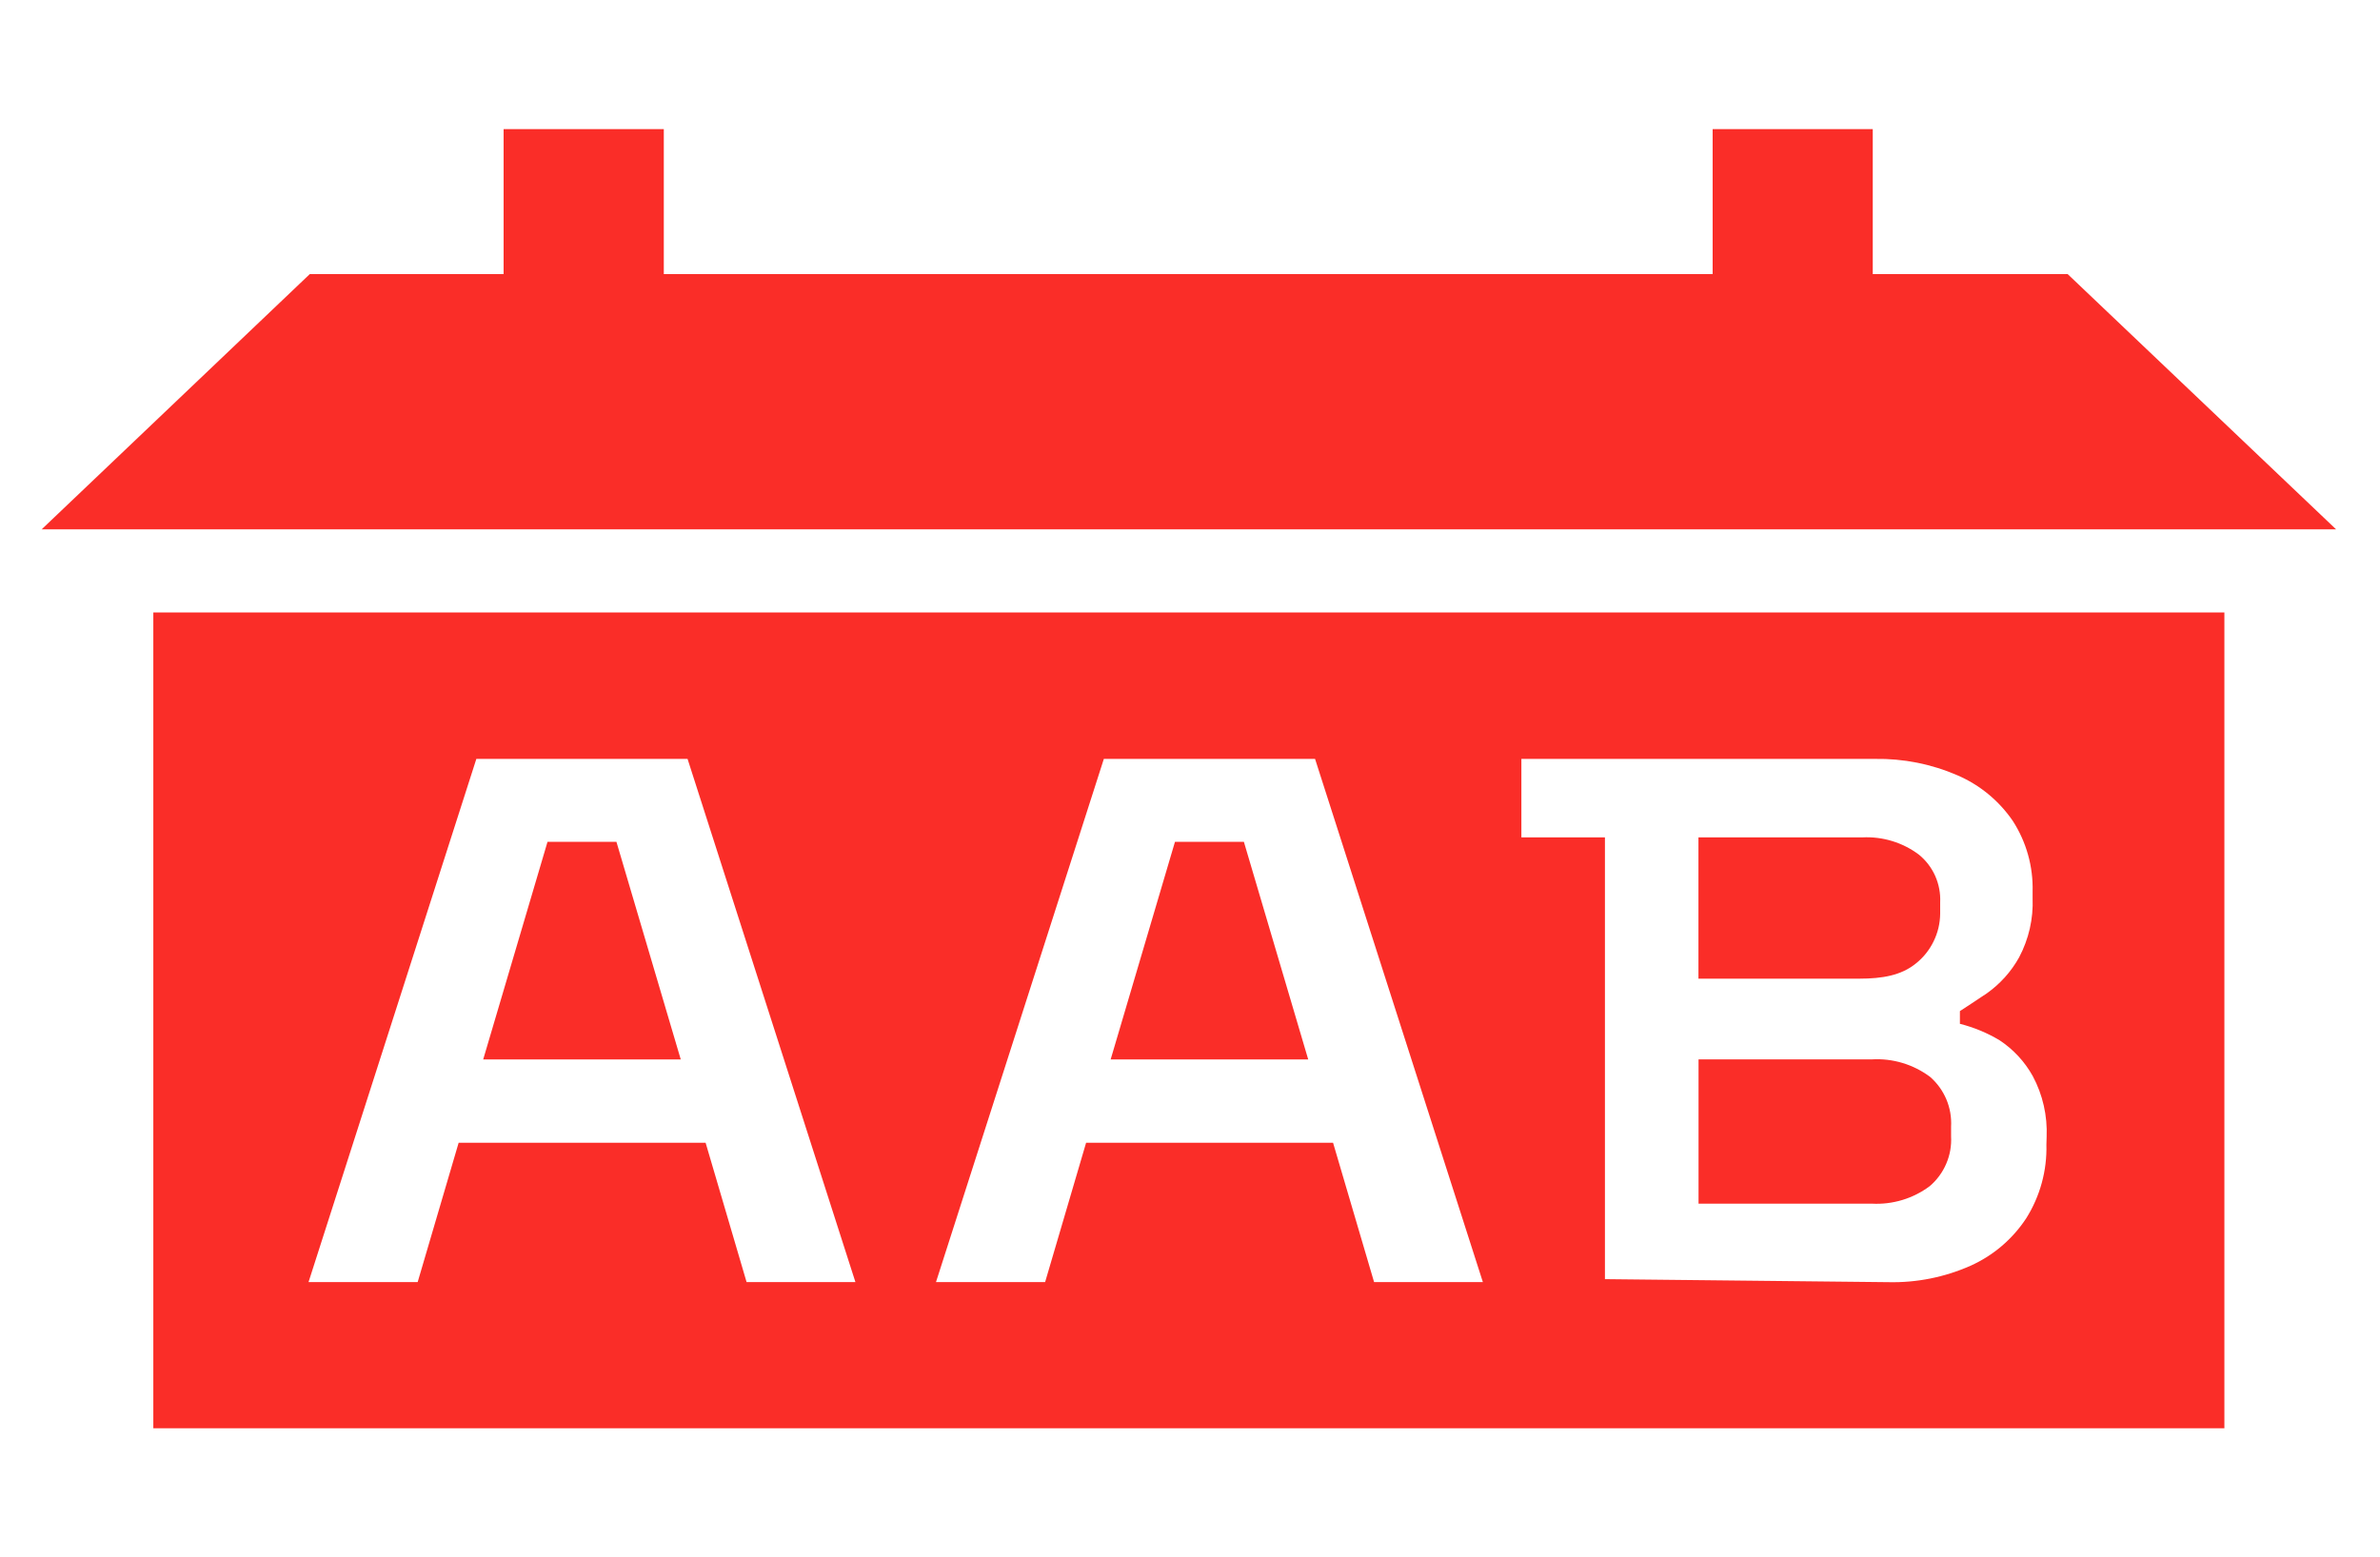
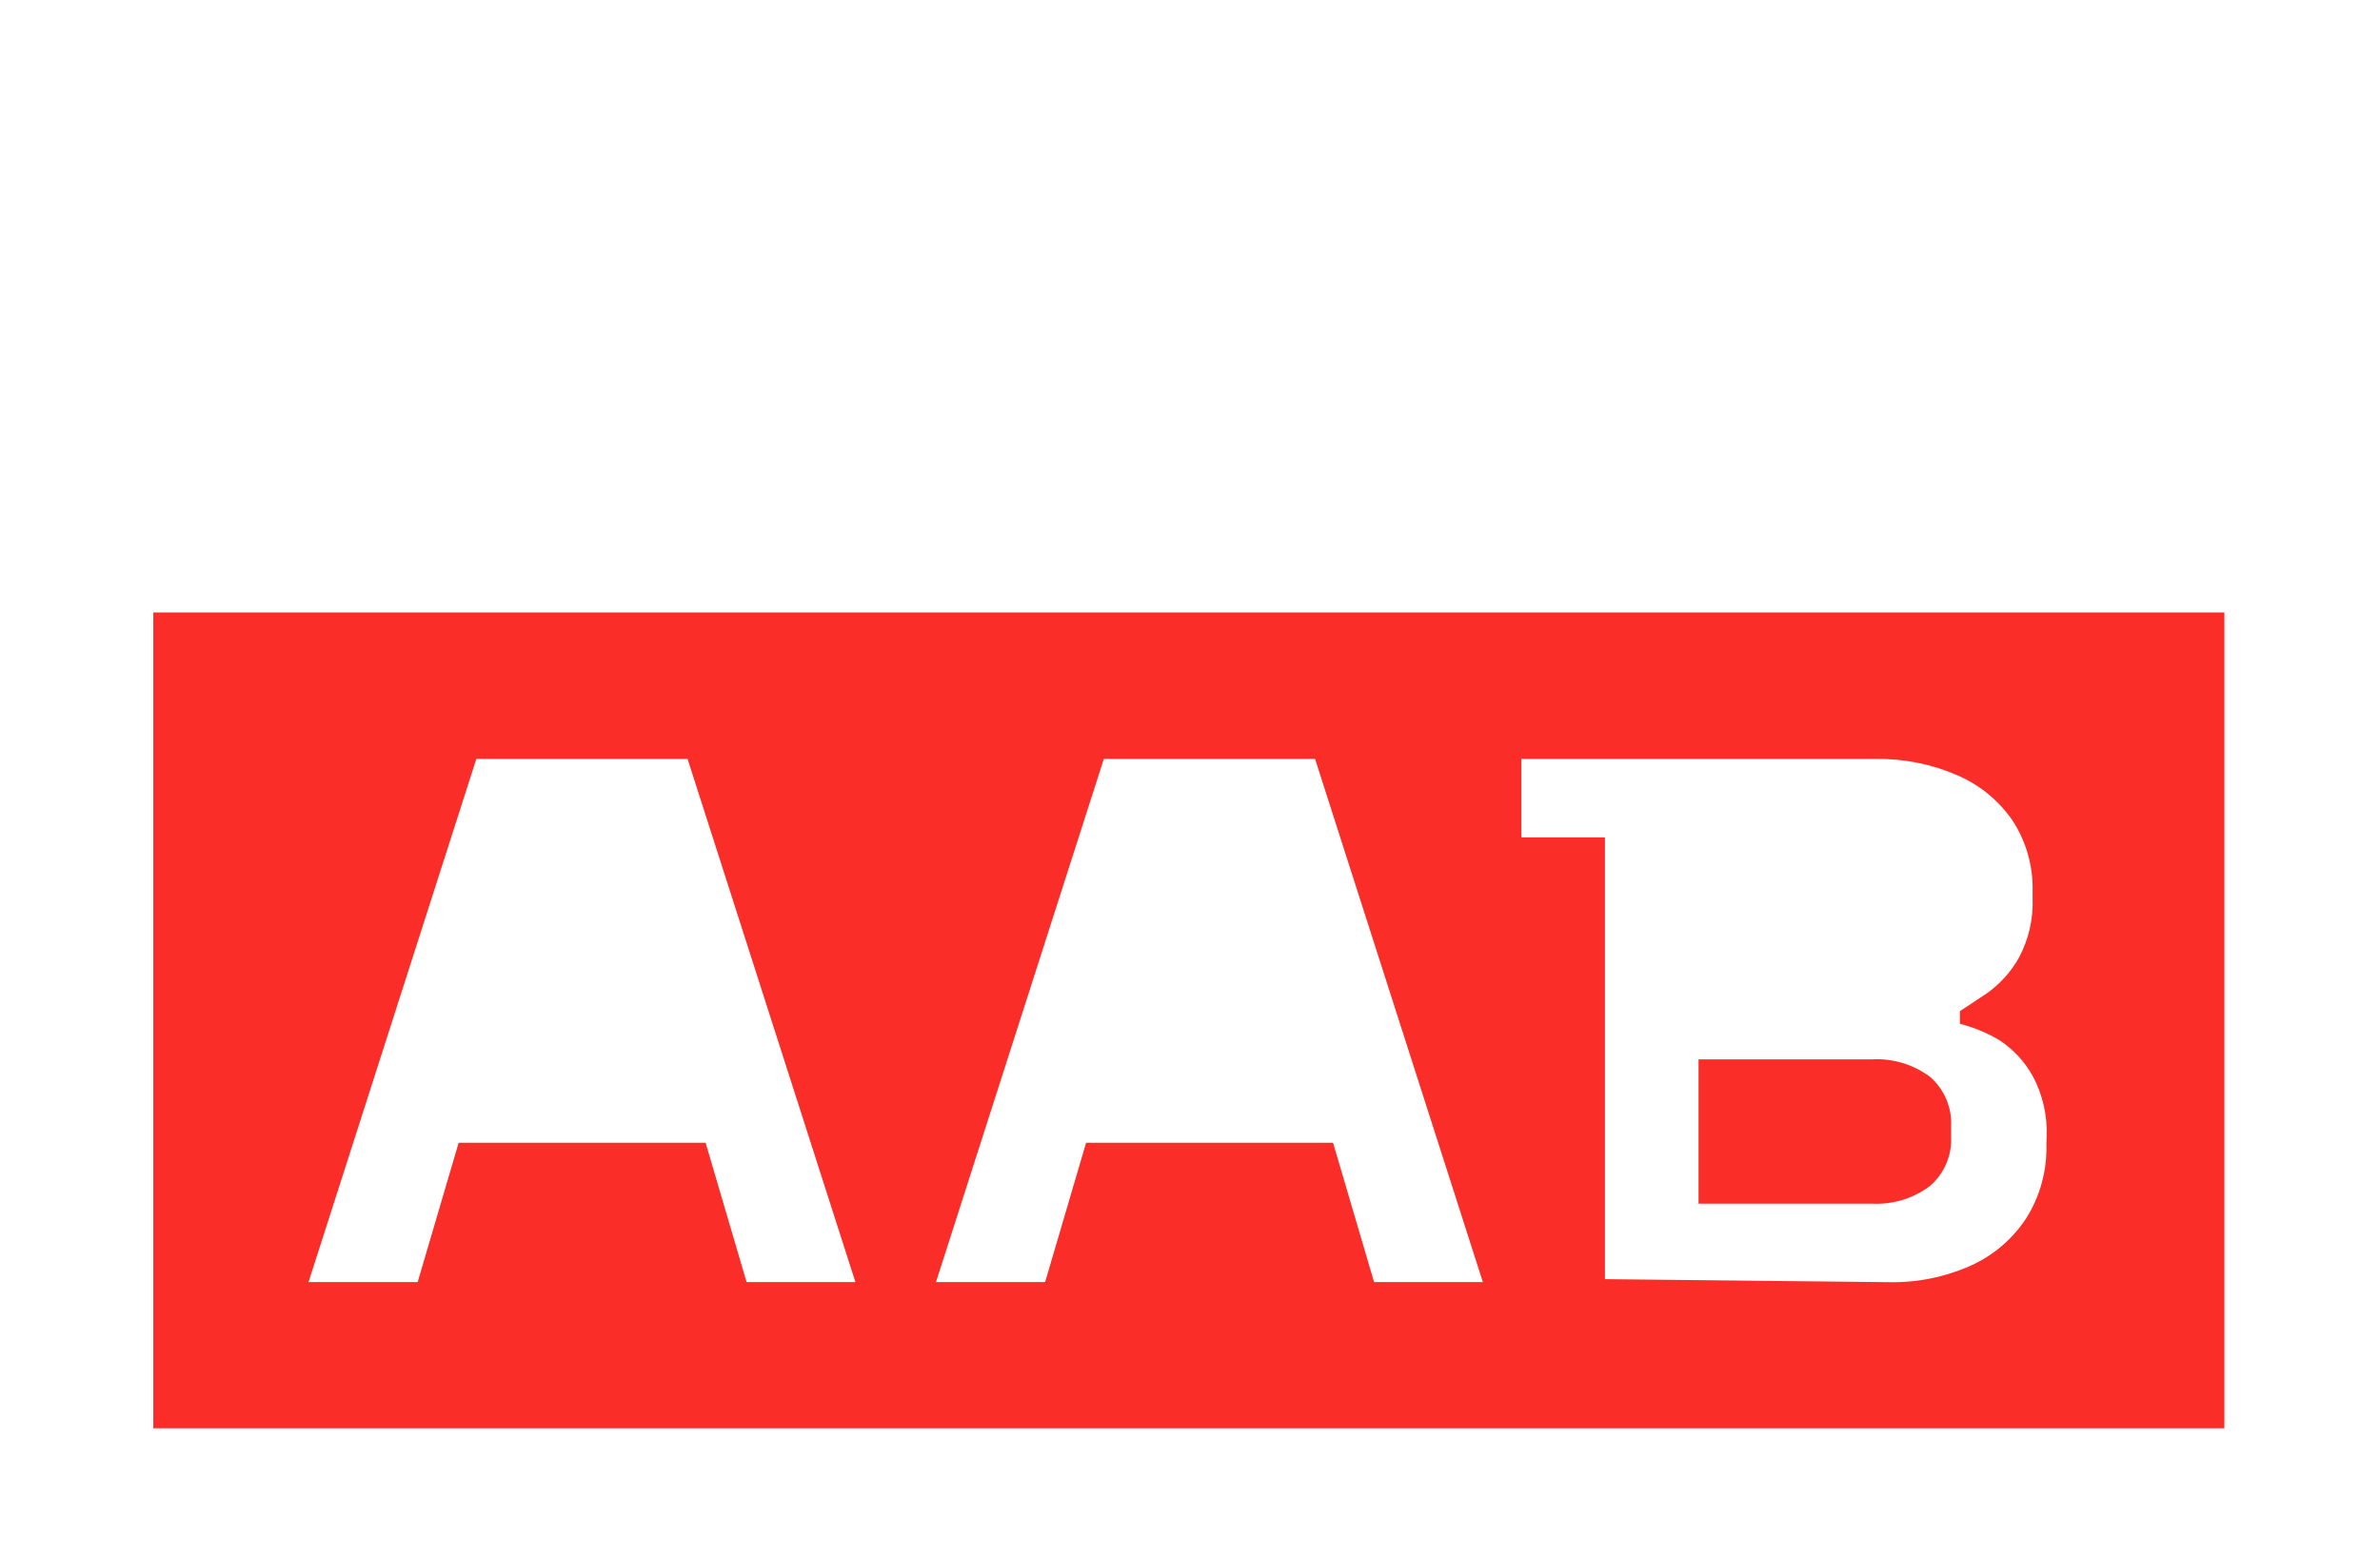
<svg xmlns="http://www.w3.org/2000/svg" width="55" height="36" viewBox="0 0 55 36" fill="none">
-   <path d="M47.782 6.336H43.278V2.984H39.578V6.336H15.34V2.984H11.638V6.336H7.159L0.963 12.236H53.985L47.782 6.336Z" fill="#FA2D28" />
-   <path d="M27.153 19.459L25.666 24.491H30.232L28.745 19.459H27.153Z" fill="#FA2D28" />
-   <path d="M44.267 22.278C44.443 22.14 44.585 21.964 44.683 21.763C44.782 21.562 44.834 21.342 44.836 21.119V20.859C44.846 20.649 44.806 20.44 44.721 20.248C44.635 20.056 44.506 19.887 44.343 19.755C43.968 19.474 43.507 19.334 43.039 19.357H39.25V22.623H42.969C43.5 22.623 43.932 22.547 44.267 22.278Z" fill="#FA2D28" />
  <path d="M43.255 24.489H39.252V27.824H43.255C43.736 27.85 44.21 27.707 44.595 27.419C44.76 27.278 44.891 27.101 44.976 26.901C45.062 26.702 45.1 26.485 45.088 26.269V26.043C45.1 25.828 45.063 25.612 44.979 25.413C44.895 25.214 44.767 25.037 44.605 24.895C44.217 24.604 43.739 24.46 43.255 24.489Z" fill="#FA2D28" />
-   <path d="M12.653 19.459L11.166 24.491H15.732L14.245 19.459H12.653Z" fill="#FA2D28" />
  <path d="M3.543 14.158V33.016H51.404V14.158H3.543ZM17.253 29.637L16.306 26.416H10.599L9.652 29.637H7.13L11.008 17.543H15.889L19.768 29.637H17.253ZM31.754 29.637L30.806 26.416H25.099L24.152 29.637H21.63L25.509 17.543H30.39L34.268 29.637H31.754ZM47.291 26.458C47.307 27.06 47.145 27.653 46.824 28.163C46.508 28.644 46.061 29.025 45.536 29.26C44.94 29.524 44.293 29.654 43.641 29.639L37.089 29.569V19.357H35.158V17.543H43.327C43.983 17.532 44.633 17.661 45.235 17.922C45.752 18.145 46.196 18.511 46.514 18.976C46.828 19.462 46.987 20.031 46.972 20.609V20.764C46.991 21.239 46.883 21.709 46.661 22.129C46.479 22.457 46.225 22.741 45.919 22.959C45.631 23.148 45.487 23.25 45.292 23.373V23.667C45.614 23.748 45.922 23.876 46.207 24.046C46.526 24.256 46.79 24.541 46.976 24.876C47.207 25.308 47.317 25.794 47.296 26.284L47.291 26.458Z" fill="#FA2D28" />
</svg>